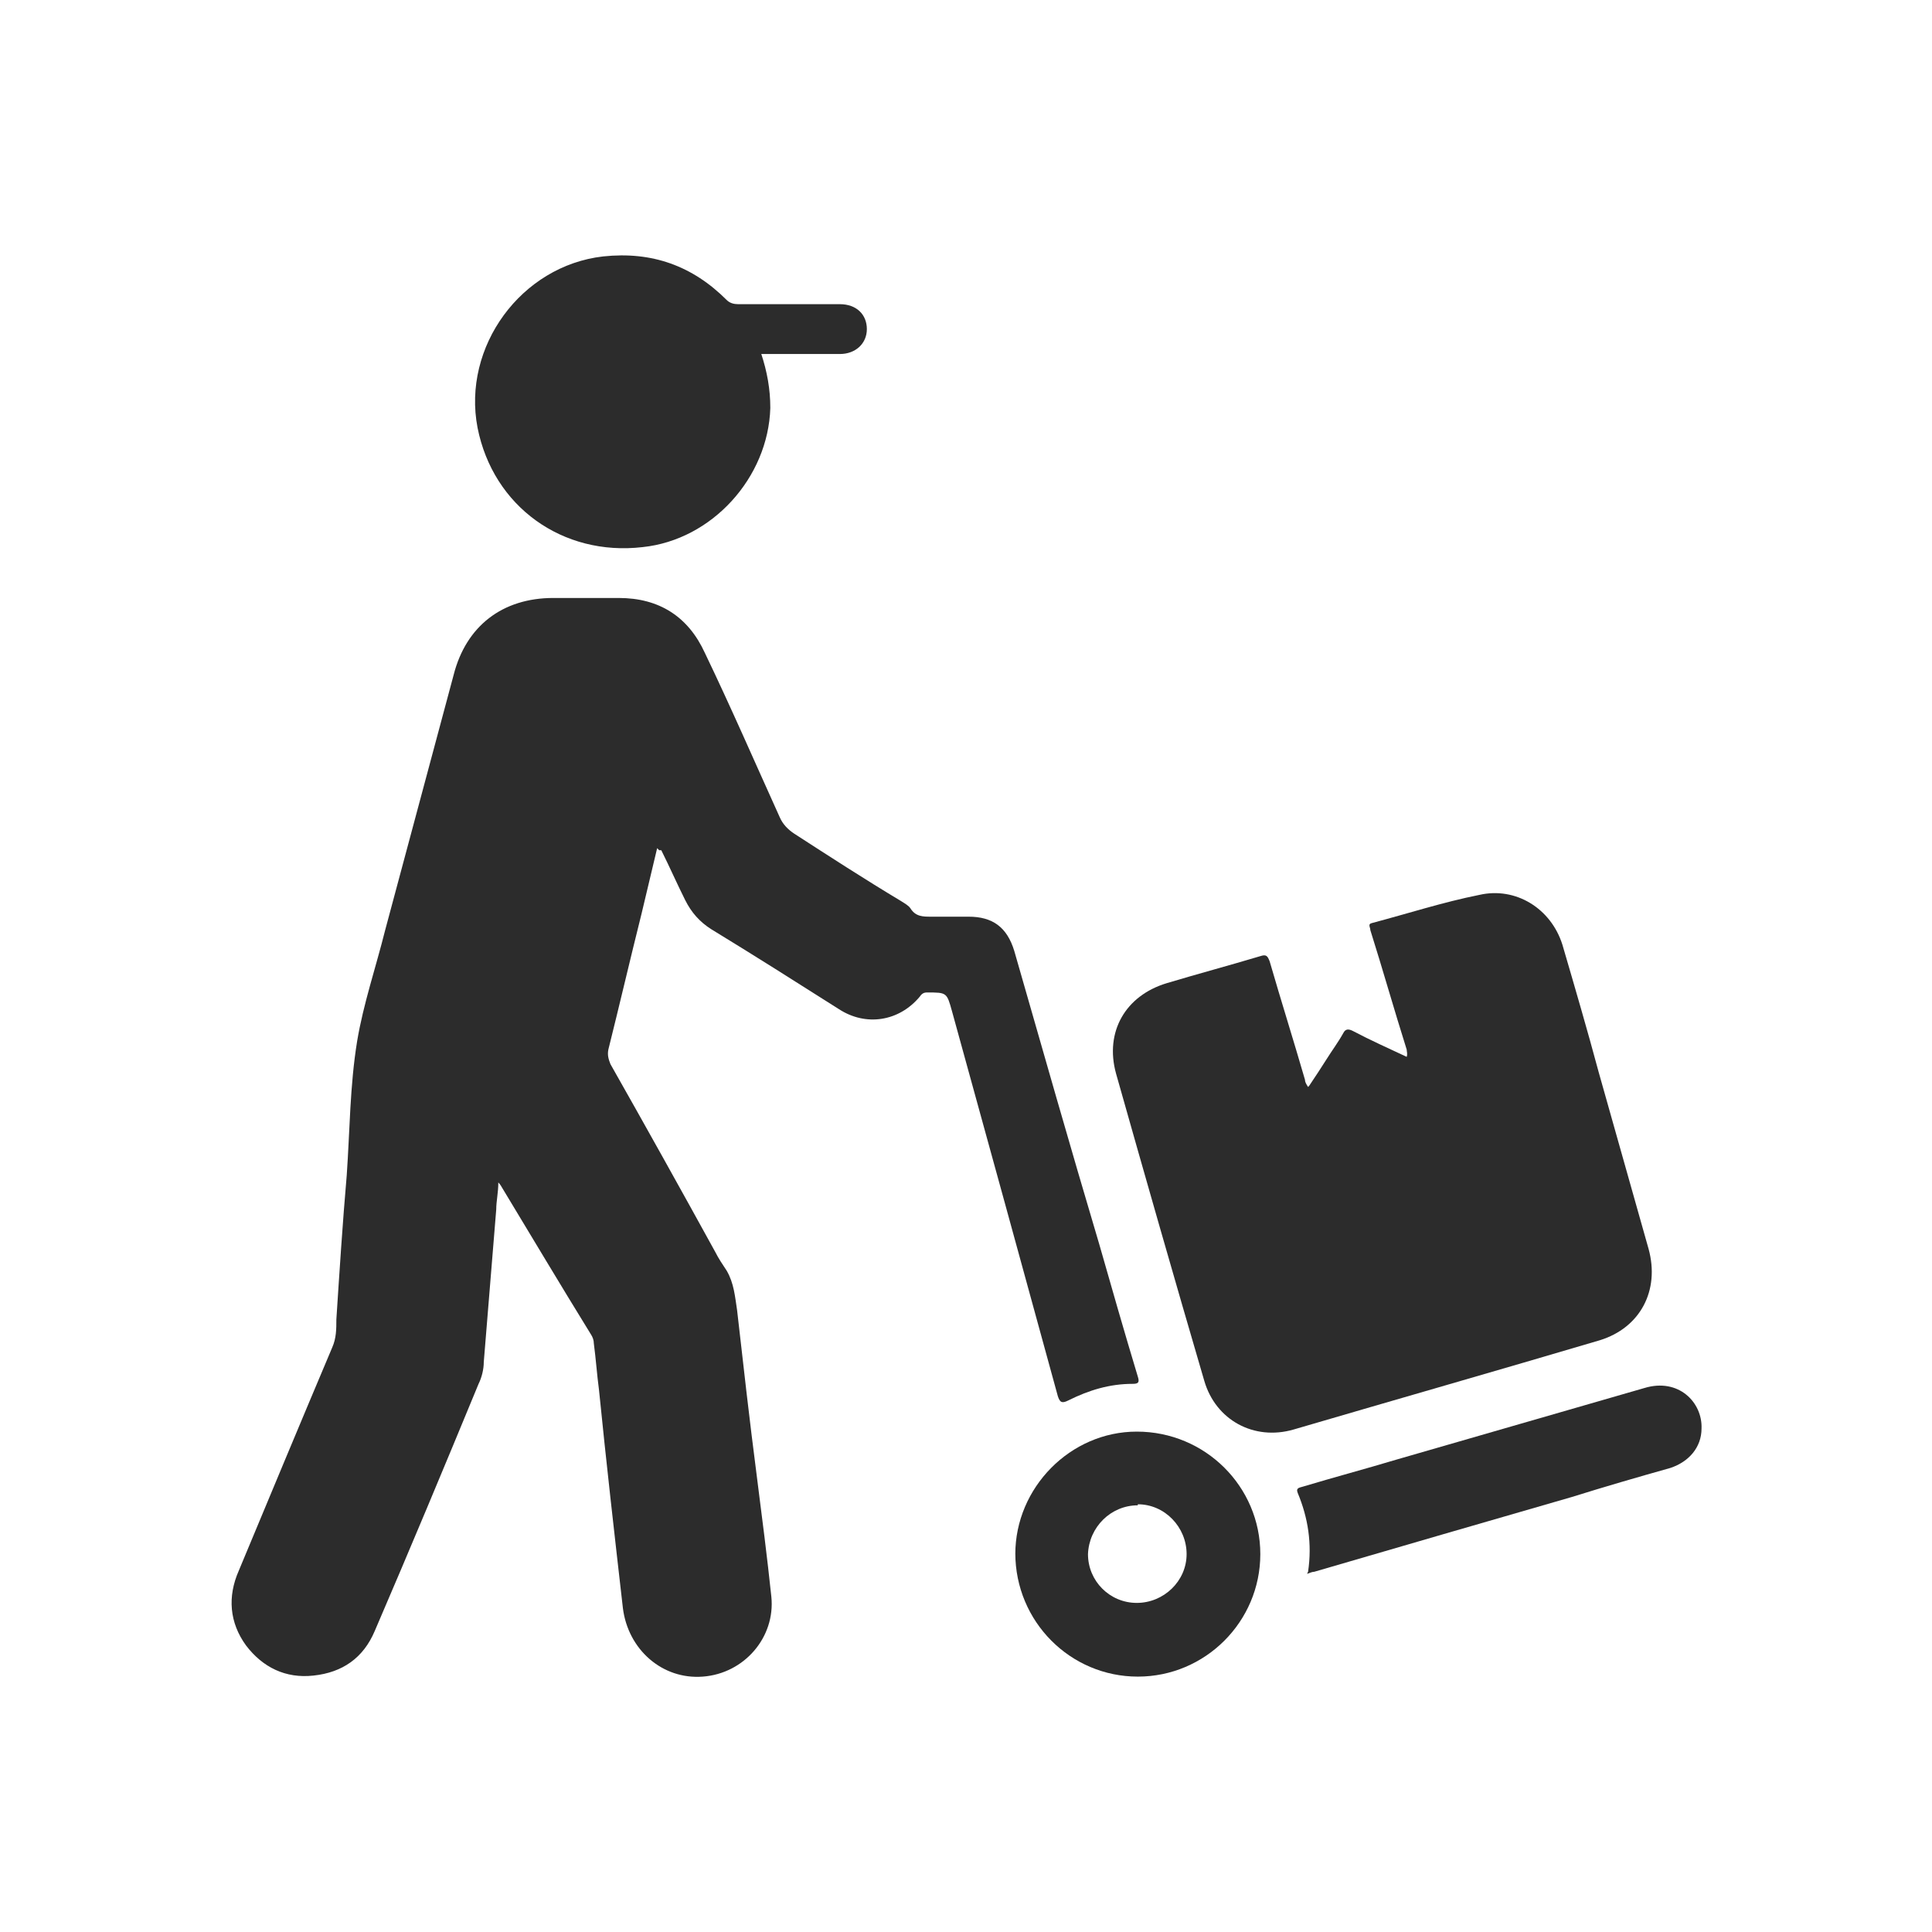
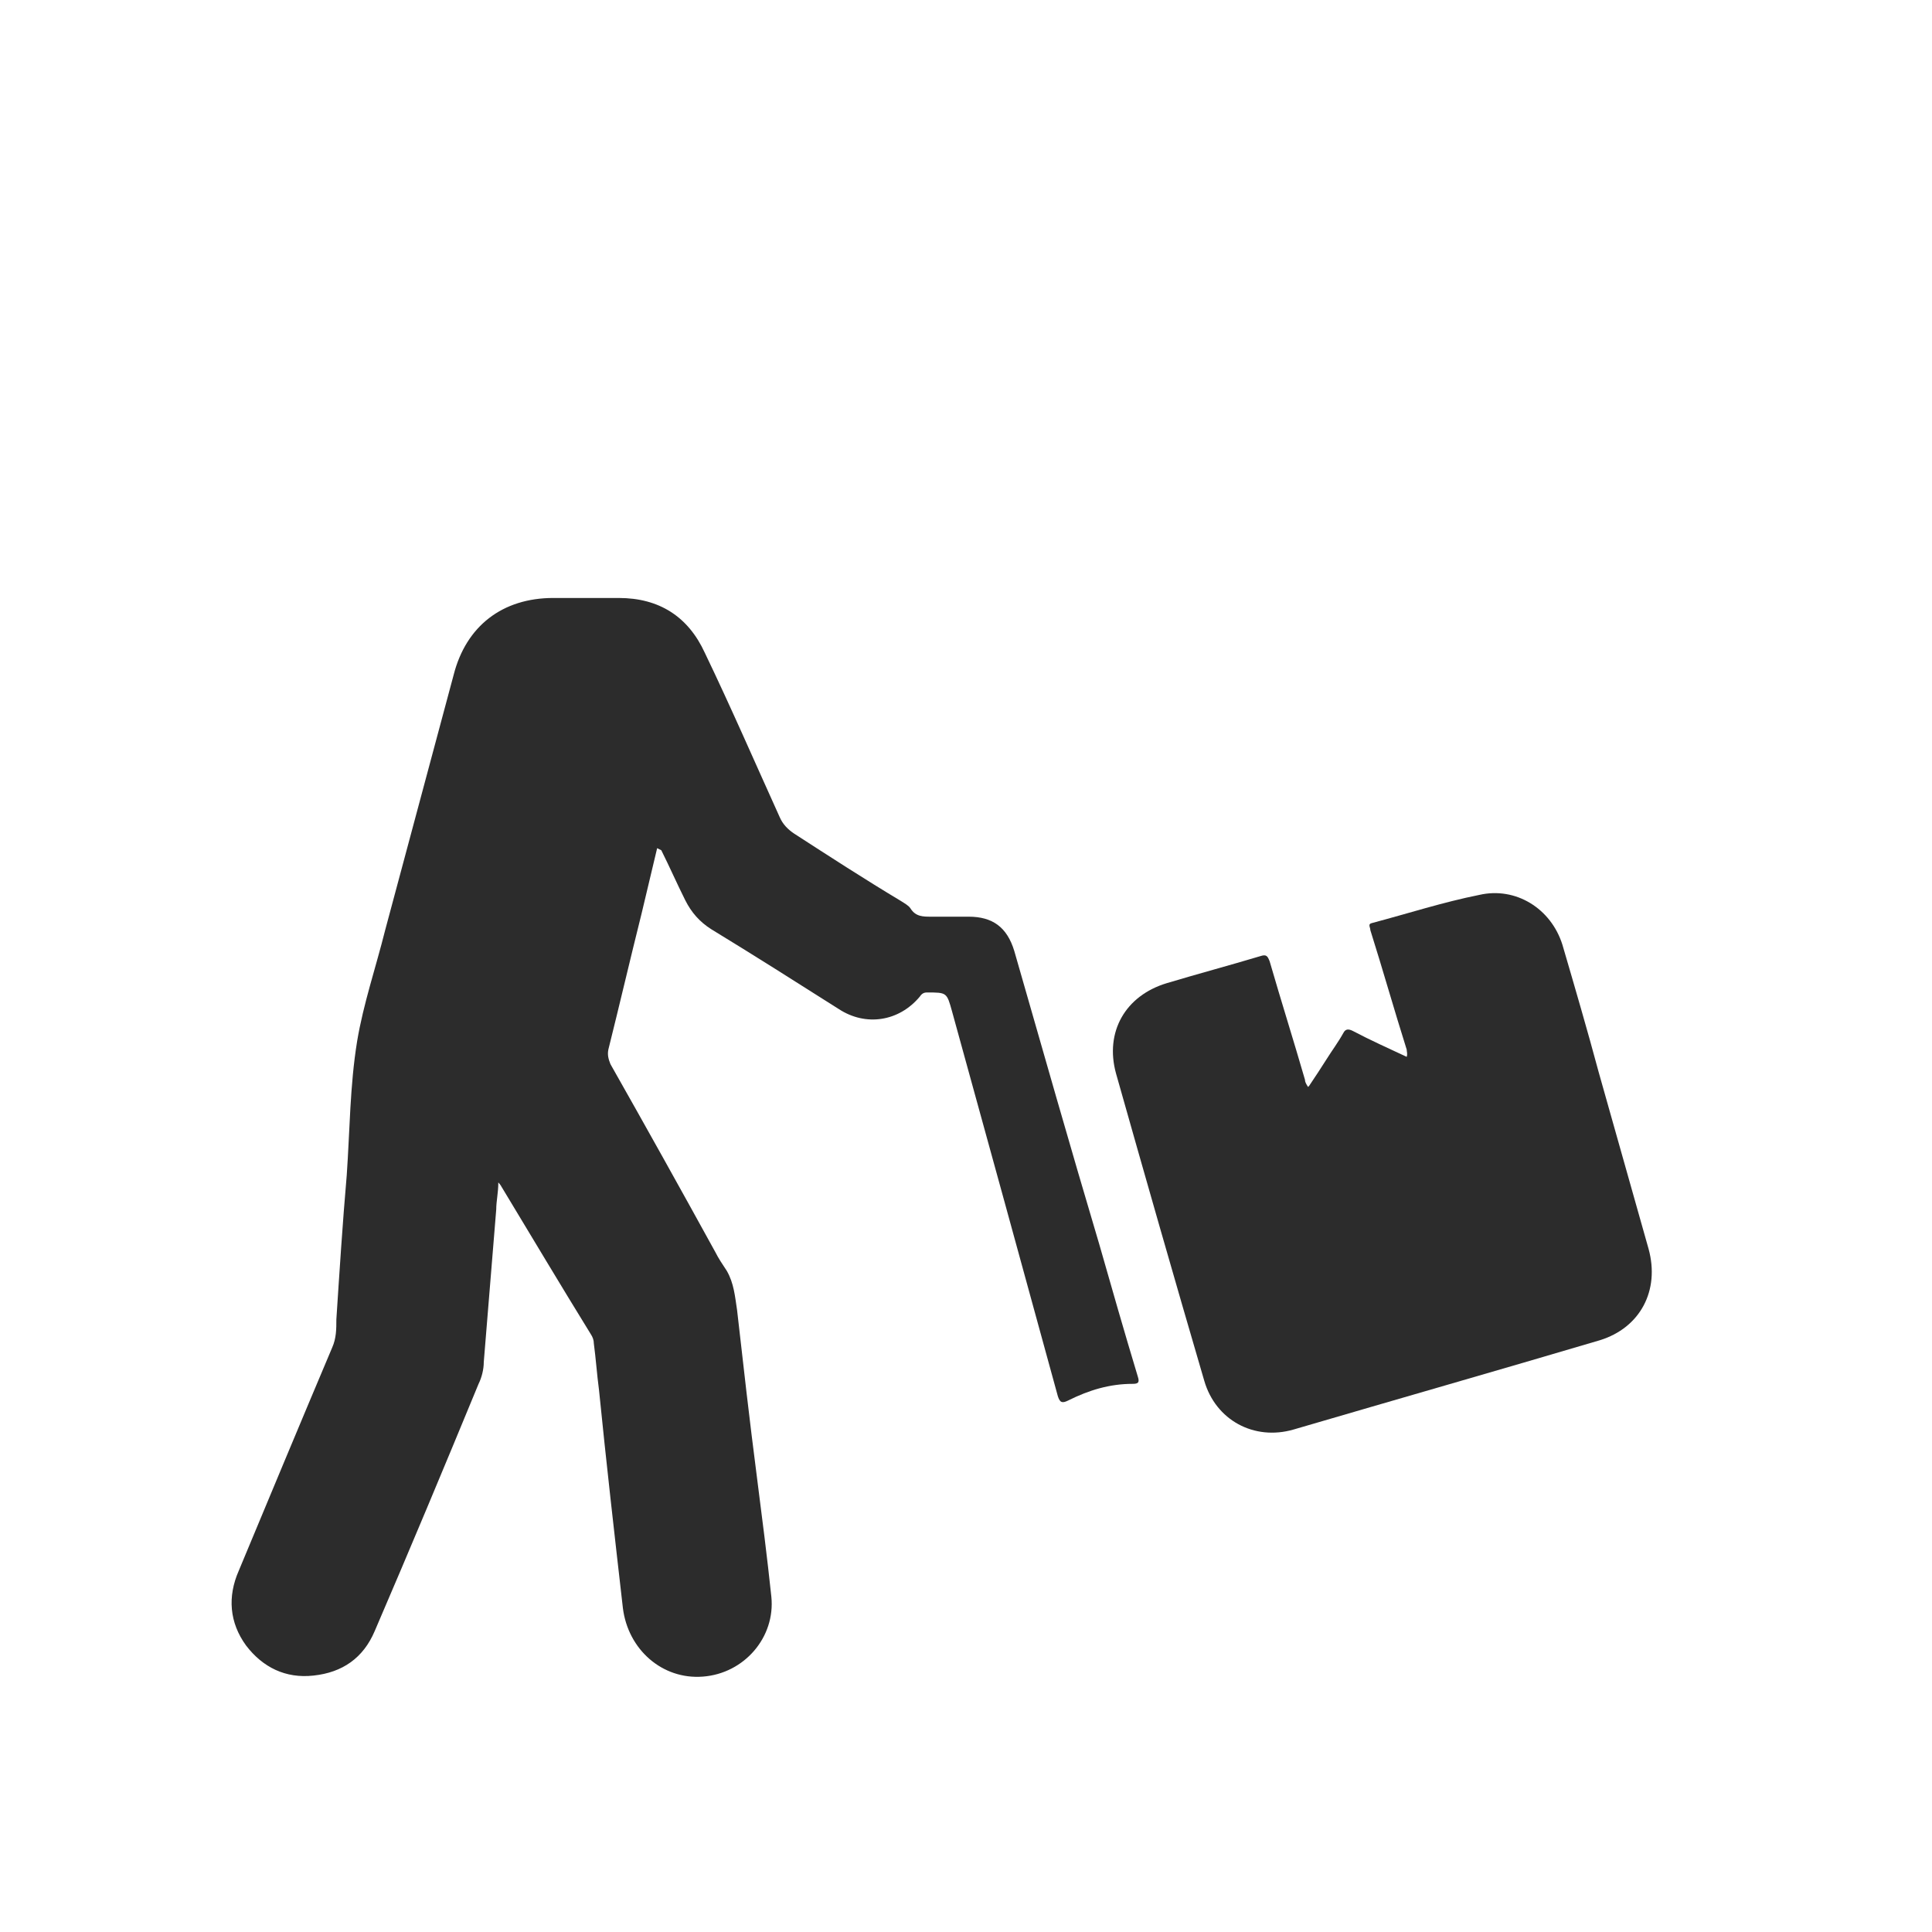
<svg xmlns="http://www.w3.org/2000/svg" id="Livello_2" viewBox="0 0 18.61 18.61">
  <defs>
    <style>.cls-1{fill:none;}.cls-2{fill:#2c2c2c;}</style>
  </defs>
  <g id="Livello_1-2">
-     <rect class="cls-1" width="18.61" height="18.61" />
    <g id="p6En5b.tif">
-       <path class="cls-2" d="m6.33,8.17c-.05.21-.1.42-.15.63-.11.44-.21.87-.32,1.31-.01.05,0,.09.02.14.34.6.68,1.21,1.01,1.81.03.06.07.12.11.18.07.12.08.25.1.38.06.53.12,1.06.19,1.6.05.39.1.78.14,1.16.04.39-.26.74-.66.77-.39.03-.72-.26-.77-.66-.08-.7-.16-1.4-.23-2.1-.02-.15-.03-.3-.05-.45,0-.03-.01-.06-.03-.09-.29-.47-.57-.94-.86-1.42,0,0-.01-.02-.03-.04,0,.1-.02.18-.02.26-.04.49-.08.98-.12,1.47,0,.07-.02.15-.05.21-.33.8-.66,1.59-1,2.38-.11.26-.31.4-.59.43-.27.03-.49-.08-.65-.29-.16-.22-.18-.47-.07-.72.3-.72.6-1.44.9-2.15.04-.09.04-.18.04-.27.03-.46.06-.93.1-1.39.03-.43.03-.86.1-1.29.06-.36.18-.71.27-1.07.22-.82.44-1.64.66-2.46.12-.47.47-.74.96-.74.21,0,.42,0,.63,0,.39,0,.67.18.83.53.25.52.48,1.05.72,1.58.03.07.08.12.14.16.34.22.68.44,1.03.65.03.02.07.04.09.07.05.08.12.08.2.08.12,0,.24,0,.36,0,.23,0,.37.1.44.33.27.94.54,1.89.82,2.83.12.42.24.84.37,1.27.02.06,0,.07-.05.07-.22,0-.42.06-.62.16-.06.03-.08.02-.1-.04-.34-1.24-.68-2.48-1.02-3.71-.05-.18-.05-.18-.24-.18-.03,0-.05.01-.07.04-.2.24-.52.29-.78.12-.41-.26-.82-.52-1.23-.77-.11-.07-.19-.16-.25-.28-.08-.16-.15-.32-.23-.48h-.02Z" />
+       <path class="cls-2" d="m6.33,8.17c-.05.21-.1.42-.15.63-.11.44-.21.87-.32,1.31-.01.05,0,.09.02.14.34.6.68,1.21,1.01,1.81.03.06.07.12.11.18.07.12.08.25.1.38.06.53.12,1.06.19,1.6.05.39.1.78.14,1.16.04.39-.26.74-.66.77-.39.03-.72-.26-.77-.66-.08-.7-.16-1.4-.23-2.1-.02-.15-.03-.3-.05-.45,0-.03-.01-.06-.03-.09-.29-.47-.57-.94-.86-1.42,0,0-.01-.02-.03-.04,0,.1-.02.18-.02.26-.04.49-.08.98-.12,1.47,0,.07-.02.15-.05.21-.33.8-.66,1.59-1,2.38-.11.26-.31.4-.59.43-.27.03-.49-.08-.65-.29-.16-.22-.18-.47-.07-.72.3-.72.6-1.44.9-2.15.04-.09.04-.18.04-.27.03-.46.06-.93.1-1.39.03-.43.03-.86.1-1.29.06-.36.18-.71.27-1.07.22-.82.44-1.64.66-2.46.12-.47.47-.74.96-.74.21,0,.42,0,.63,0,.39,0,.67.18.83.53.25.52.48,1.05.72,1.58.03.07.08.12.14.16.34.22.68.44,1.03.65.03.02.07.04.09.07.05.08.12.08.2.08.12,0,.24,0,.36,0,.23,0,.37.1.44.33.27.94.54,1.89.82,2.83.12.42.24.84.37,1.27.02.06,0,.07-.05.07-.22,0-.42.06-.62.16-.06.03-.08.02-.1-.04-.34-1.24-.68-2.48-1.02-3.71-.05-.18-.05-.18-.24-.18-.03,0-.05.01-.07.04-.2.24-.52.29-.78.12-.41-.26-.82-.52-1.23-.77-.11-.07-.19-.16-.25-.28-.08-.16-.15-.32-.23-.48Z" />
      <path class="cls-2" d="m12.61,10.46c.06-.09.12-.18.17-.26.05-.08.11-.16.16-.25.02-.04.05-.04.09-.02.17.09.35.17.52.25.01-.03,0-.05,0-.07-.12-.38-.23-.77-.35-1.15,0-.03-.03-.06.02-.07.34-.09.68-.2,1.03-.27.35-.08.69.13.8.48.12.41.24.82.35,1.23.16.57.32,1.13.48,1.7.11.4-.08.76-.47.88-.98.29-1.96.57-2.95.86-.38.11-.75-.09-.86-.47-.29-.99-.57-1.97-.85-2.96-.11-.4.09-.75.49-.87.3-.09.6-.17.9-.26.06-.02.07,0,.09.05.11.38.23.76.34,1.14,0,.02.01.04.03.07Z" />
-       <path class="cls-2" d="m7.33,3.4c.06.18.09.35.09.53-.02.67-.56,1.27-1.23,1.34-.77.09-1.44-.39-1.59-1.15-.15-.78.42-1.56,1.21-1.65.47-.05.86.09,1.19.42.03.03.07.04.11.04.33,0,.65,0,.98,0,.16,0,.26.1.26.24,0,.14-.11.24-.26.24-.25,0-.51,0-.77,0Z" />
-       <path class="cls-2" d="m9.78,14.97c0-.64.53-1.18,1.17-1.18.66,0,1.19.53,1.19,1.18,0,.65-.53,1.18-1.18,1.18-.65,0-1.18-.53-1.18-1.19Zm1.18-.47c-.26,0-.47.21-.48.47,0,.26.21.47.47.47.26,0,.48-.21.48-.47,0-.26-.21-.48-.47-.48Z" />
-       <path class="cls-2" d="m12.6,15.14c.04-.27,0-.52-.1-.76-.02-.05.02-.05.05-.06.3-.09.6-.17.9-.26.8-.23,1.59-.46,2.39-.69.33-.1.56.14.55.39,0,.18-.12.32-.3.38-.32.09-.63.18-.95.28-.83.24-1.66.48-2.48.72-.02,0-.04.01-.07.02Z" />
    </g>
  </g>
</svg>